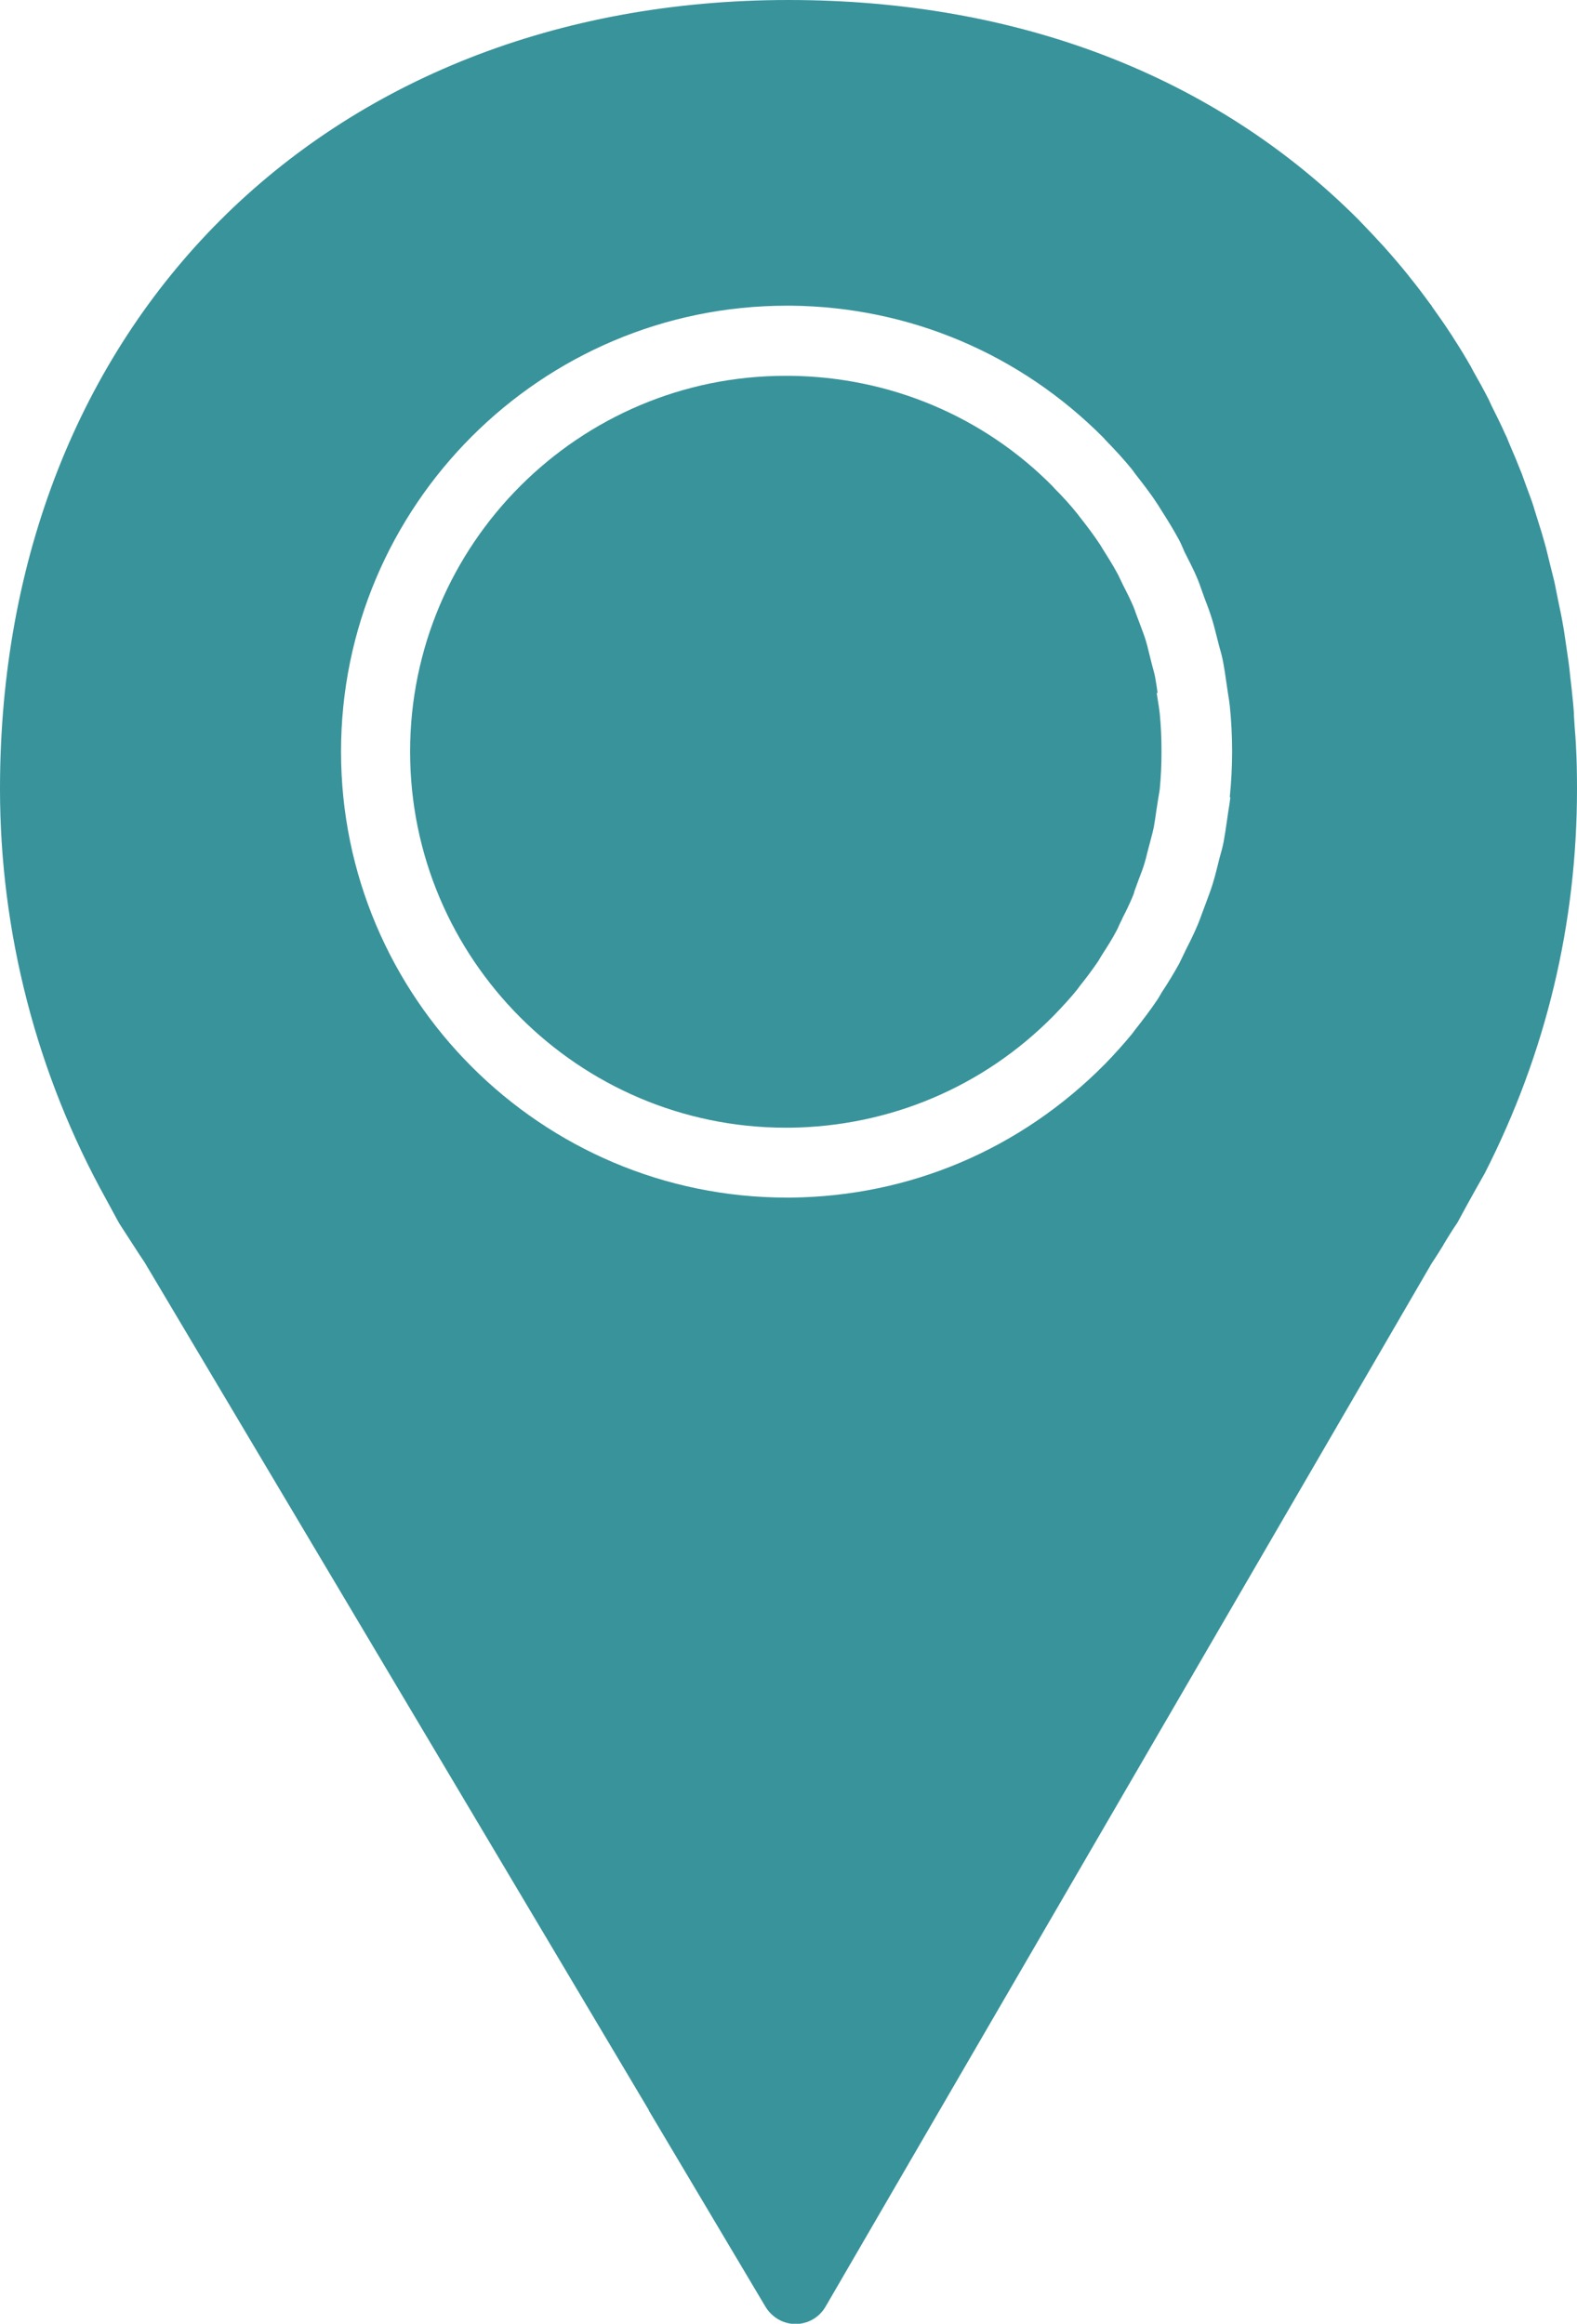
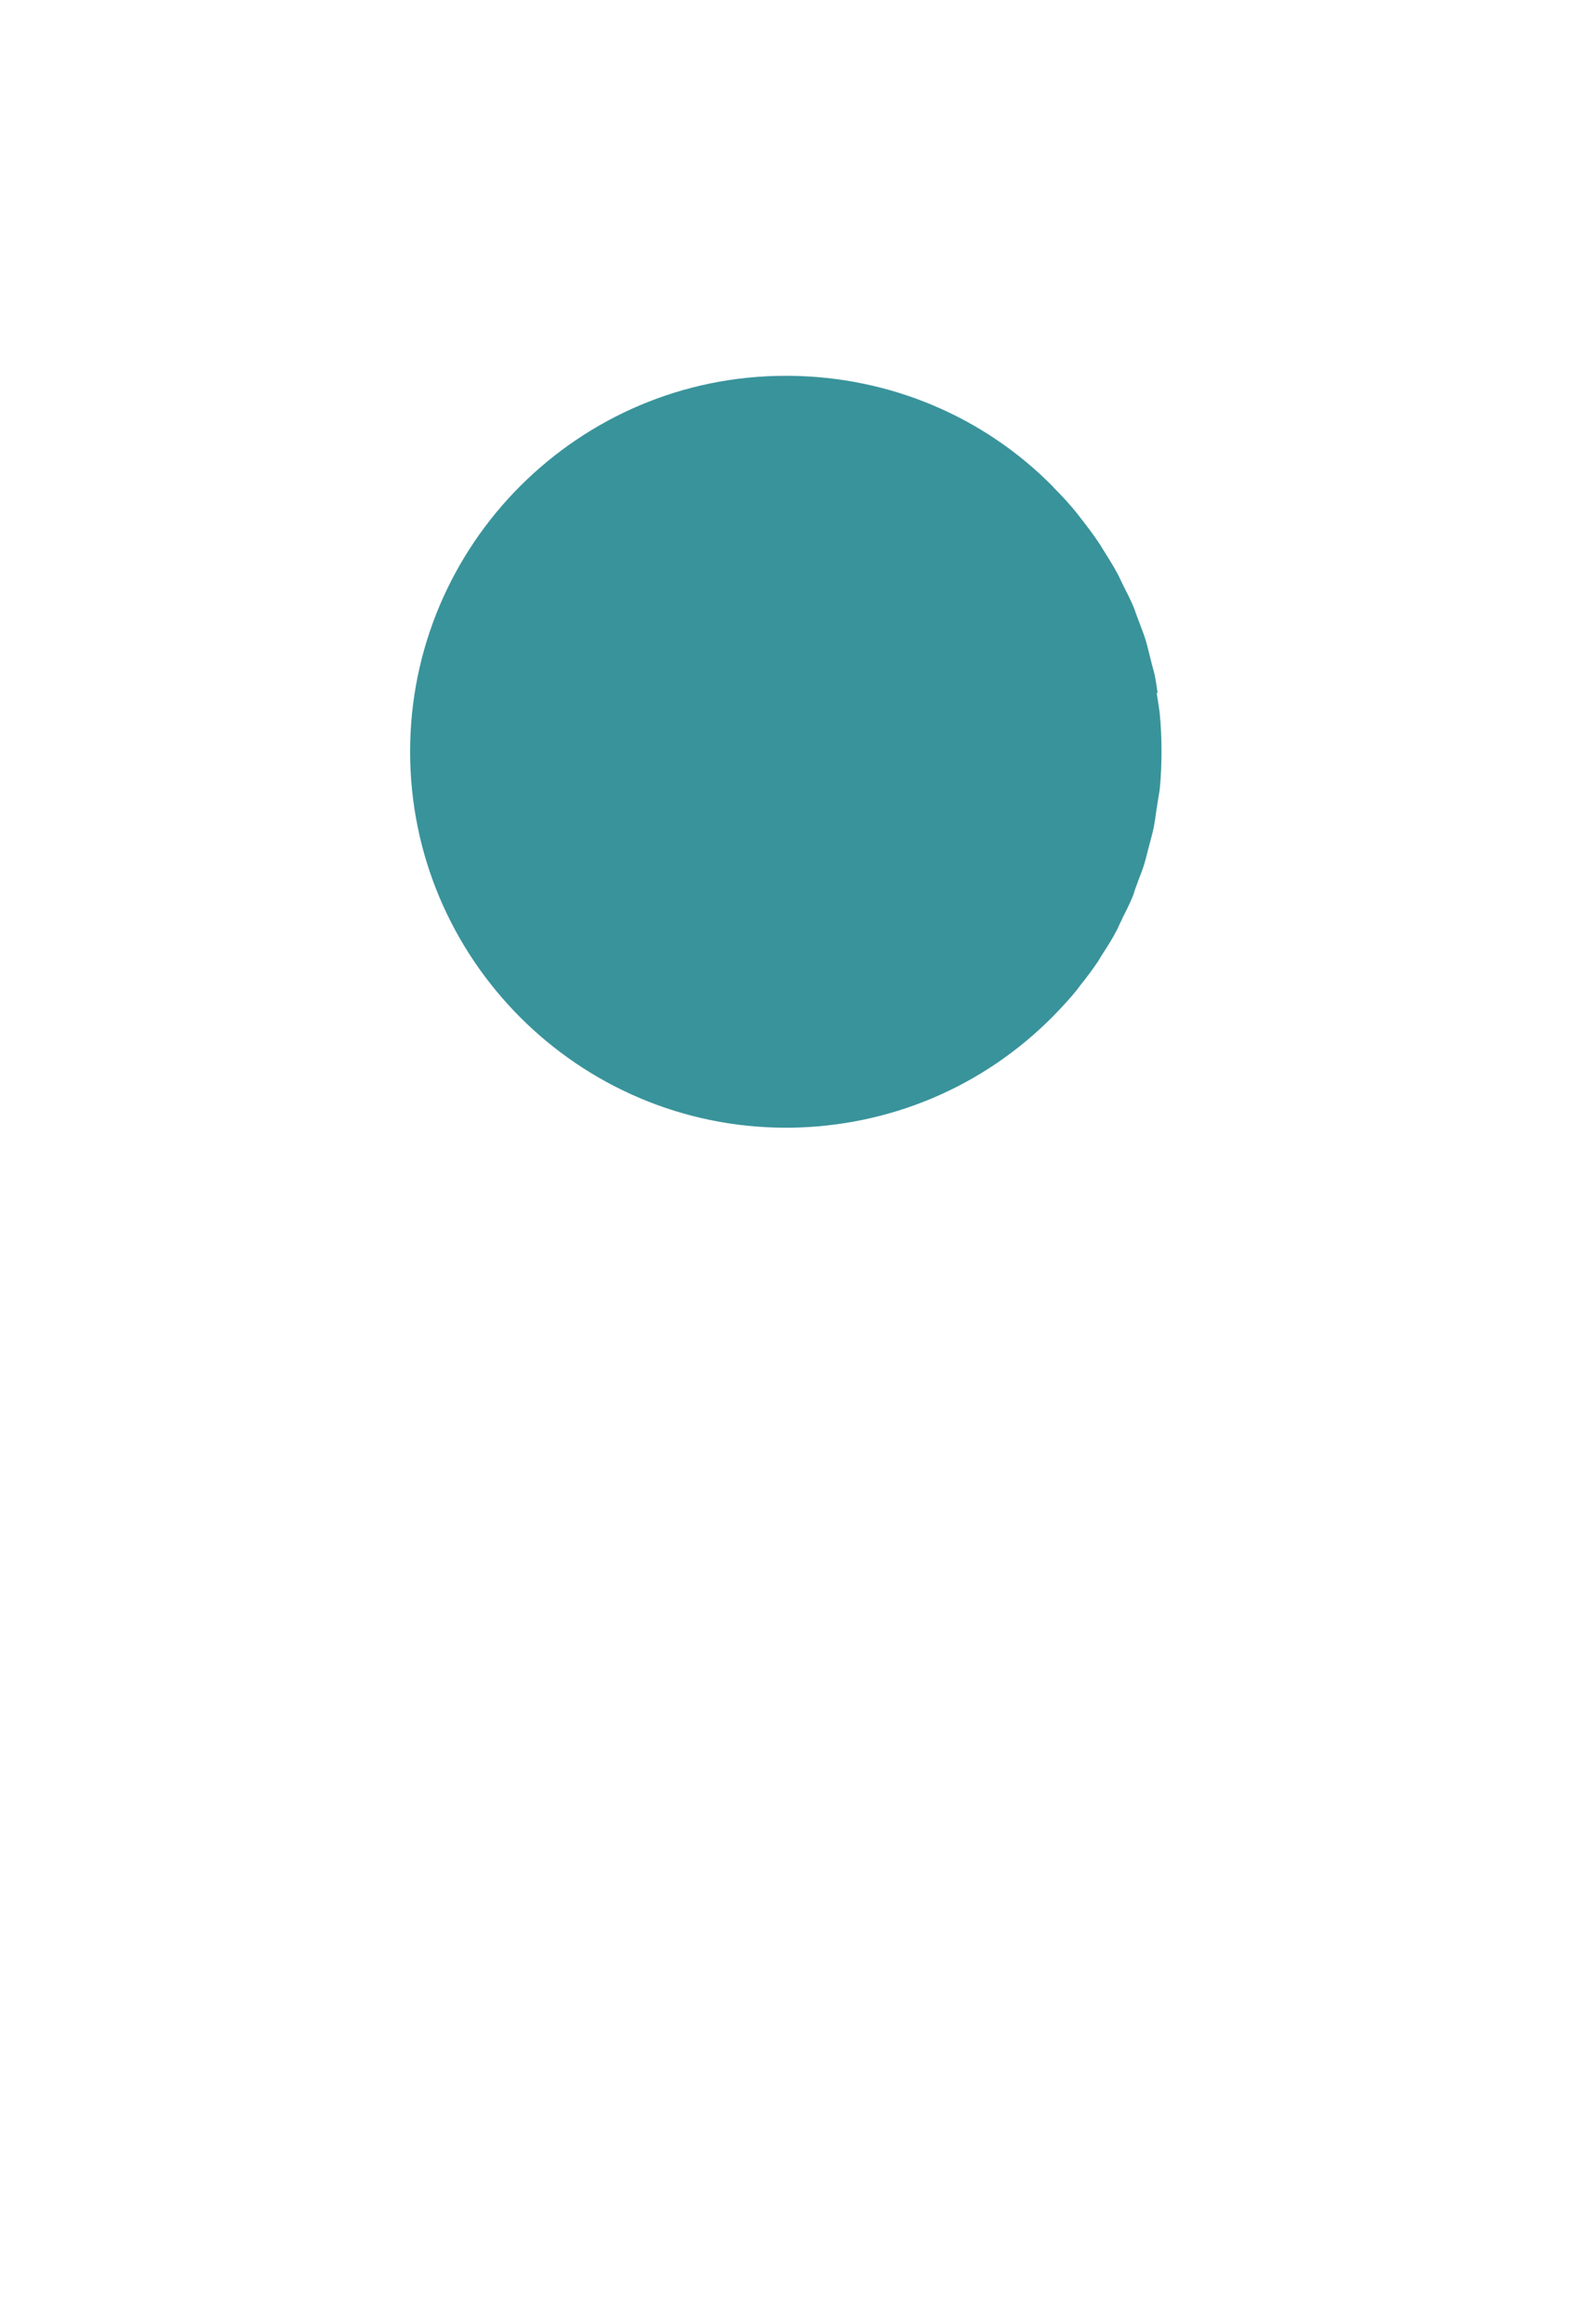
<svg xmlns="http://www.w3.org/2000/svg" id="Layer_2" viewBox="0 0 61.41 90.46">
  <defs>
    <style>
      .cls-1 {
        fill: #39939b;
      }
    </style>
  </defs>
  <g id="Object">
    <g>
      <path class="cls-1" d="M45.08,26.99c-.03-.21-.06-.43-.1-.64-.03-.16-.08-.31-.12-.47l-.13-.52c-.03-.14-.07-.28-.11-.42-.06-.2-.14-.4-.21-.59l-.18-.48c-.03-.09-.06-.18-.1-.27-.12-.28-.25-.54-.39-.81l-.15-.31c-.02-.05-.05-.11-.08-.16-.17-.32-.37-.63-.57-.95-.03-.05-.07-.12-.11-.18-.27-.41-.52-.73-.77-1.05l-.1-.13c-.27-.34-.57-.67-.9-1l-.09-.1c-2.68-2.7-6.32-4.24-10.21-4.28h-.17c-8.05,0-14.62,6.56-14.62,14.63s6.56,14.63,14.62,14.64h.18c3.87-.05,7.51-1.58,10.24-4.34.37-.38.67-.71.93-1.03.04-.06.08-.1.11-.15.25-.31.49-.63.72-.97.08-.14.12-.2.15-.25.2-.31.4-.62.57-.95.03-.05.05-.1.07-.15.04-.08.07-.16.11-.23l.06-.13c.13-.25.25-.5.36-.76.04-.09.07-.17.09-.26l.18-.49c.08-.2.15-.39.21-.59.04-.14.08-.28.11-.42l.14-.53c.04-.15.08-.3.11-.45.04-.22.07-.43.1-.65l.08-.51c.02-.1.03-.2.05-.3.05-.49.07-1,.07-1.49s-.02-1-.07-1.49c-.01-.1-.03-.2-.04-.29l-.08-.51Z" />
-       <path class="cls-1" d="M56.21,48.45c.15-.24.3-.5.52-.82.03-.04.05-.08.07-.12.39-.73.99-1.79,1.02-1.84,2.38-4.67,3.59-9.7,3.59-14.96,0-.56-.01-1.12-.04-1.67-.01-.24-.03-.48-.05-.72l-.03-.48c0-.15-.02-.31-.03-.45-.02-.2-.04-.39-.06-.59l-.05-.43c-.02-.2-.04-.4-.07-.61-.02-.16-.05-.32-.07-.48l-.06-.41c-.03-.23-.07-.46-.11-.68-.03-.18-.07-.37-.11-.55l-.1-.49c-.03-.17-.07-.34-.1-.5-.06-.24-.12-.48-.18-.72l-.1-.41c-.03-.12-.06-.25-.1-.38-.07-.26-.15-.52-.23-.77l-.1-.32c-.04-.13-.08-.25-.11-.36-.08-.25-.18-.5-.27-.75l-.12-.33c-.04-.12-.08-.23-.13-.34-.11-.28-.22-.55-.34-.82l-.13-.31c-.03-.09-.07-.17-.11-.25-.16-.36-.34-.72-.52-1.08l-.12-.26c-.18-.35-.37-.7-.61-1.12l-.09-.17c-.21-.37-.43-.73-.69-1.13,0-.01-.06-.1-.07-.11-.23-.36-.48-.71-.75-1.09,0-.02-.06-.09-.07-.1-.27-.37-.54-.73-.81-1.06-.01-.02-.05-.07-.07-.09-.29-.36-.6-.72-.93-1.09-.32-.35-.65-.7-.98-1.04,0,0,0,0,0,0C47.32,2.96,39.65,0,30.71,0,12.63,0,0,12.63,0,30.71c0,5.59,1.43,11.11,4.13,15.97l.46.85s.04.06.05.09l.77,1.19c.09.13.17.26.22.33l19.64,33.01h-.01l4.55,7.65c.25.41.69.67,1.17.67h0c.48,0,.93-.26,1.17-.68l4.44-7.64h0l19.16-32.97c.17-.25.31-.48.46-.72ZM47.91,31.05c-.02.16-.04.32-.07.48l-.06.41c-.04.28-.08.56-.13.83-.04.21-.1.42-.16.63l-.11.44c-.05.2-.1.39-.16.58-.08.26-.18.51-.27.76l-.15.4c-.05.14-.1.28-.16.42-.13.31-.28.62-.44.93l-.13.27c-.05.1-.1.21-.15.31-.21.38-.44.76-.68,1.12-.09.15-.13.23-.18.3-.27.4-.56.78-.86,1.16-.05.07-.09.12-.12.16-.32.39-.68.79-1.06,1.18-3.29,3.32-7.6,5.14-12.21,5.19-.06,0-.11,0-.17,0-9.57,0-17.36-7.79-17.36-17.36s7.79-17.36,17.36-17.36h.18c4.6.05,8.91,1.88,12.15,5.14l.07.08c.39.4.73.77,1.03,1.14.04.05.08.1.11.15.31.4.61.78.87,1.18.05.07.09.14.14.22.28.44.51.81.72,1.2.06.11.1.21.15.32l.06.14c.2.4.37.72.51,1.06.06.14.11.29.16.43l.14.39c.1.25.19.5.27.76.06.19.11.39.16.59l.11.43c.06.21.12.42.16.64.05.26.09.54.13.82l.06.41c.03.16.05.32.07.48.06.58.09,1.18.09,1.77s-.03,1.18-.09,1.77Z" />
    </g>
  </g>
</svg>